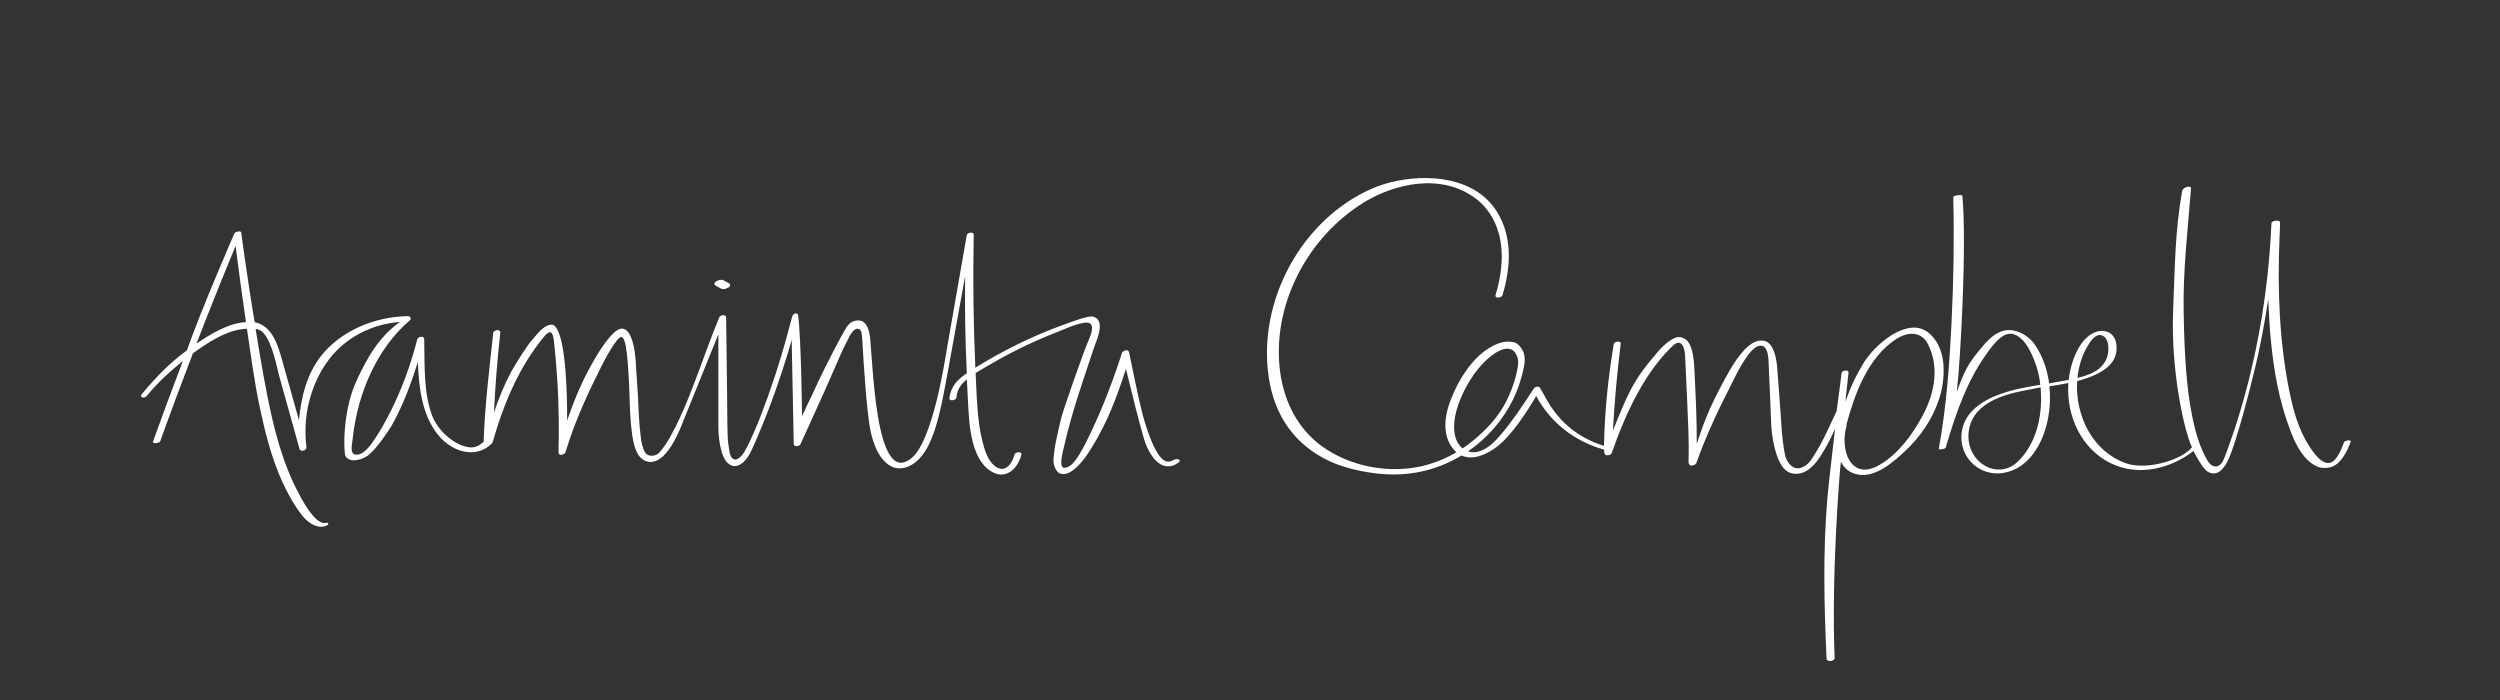
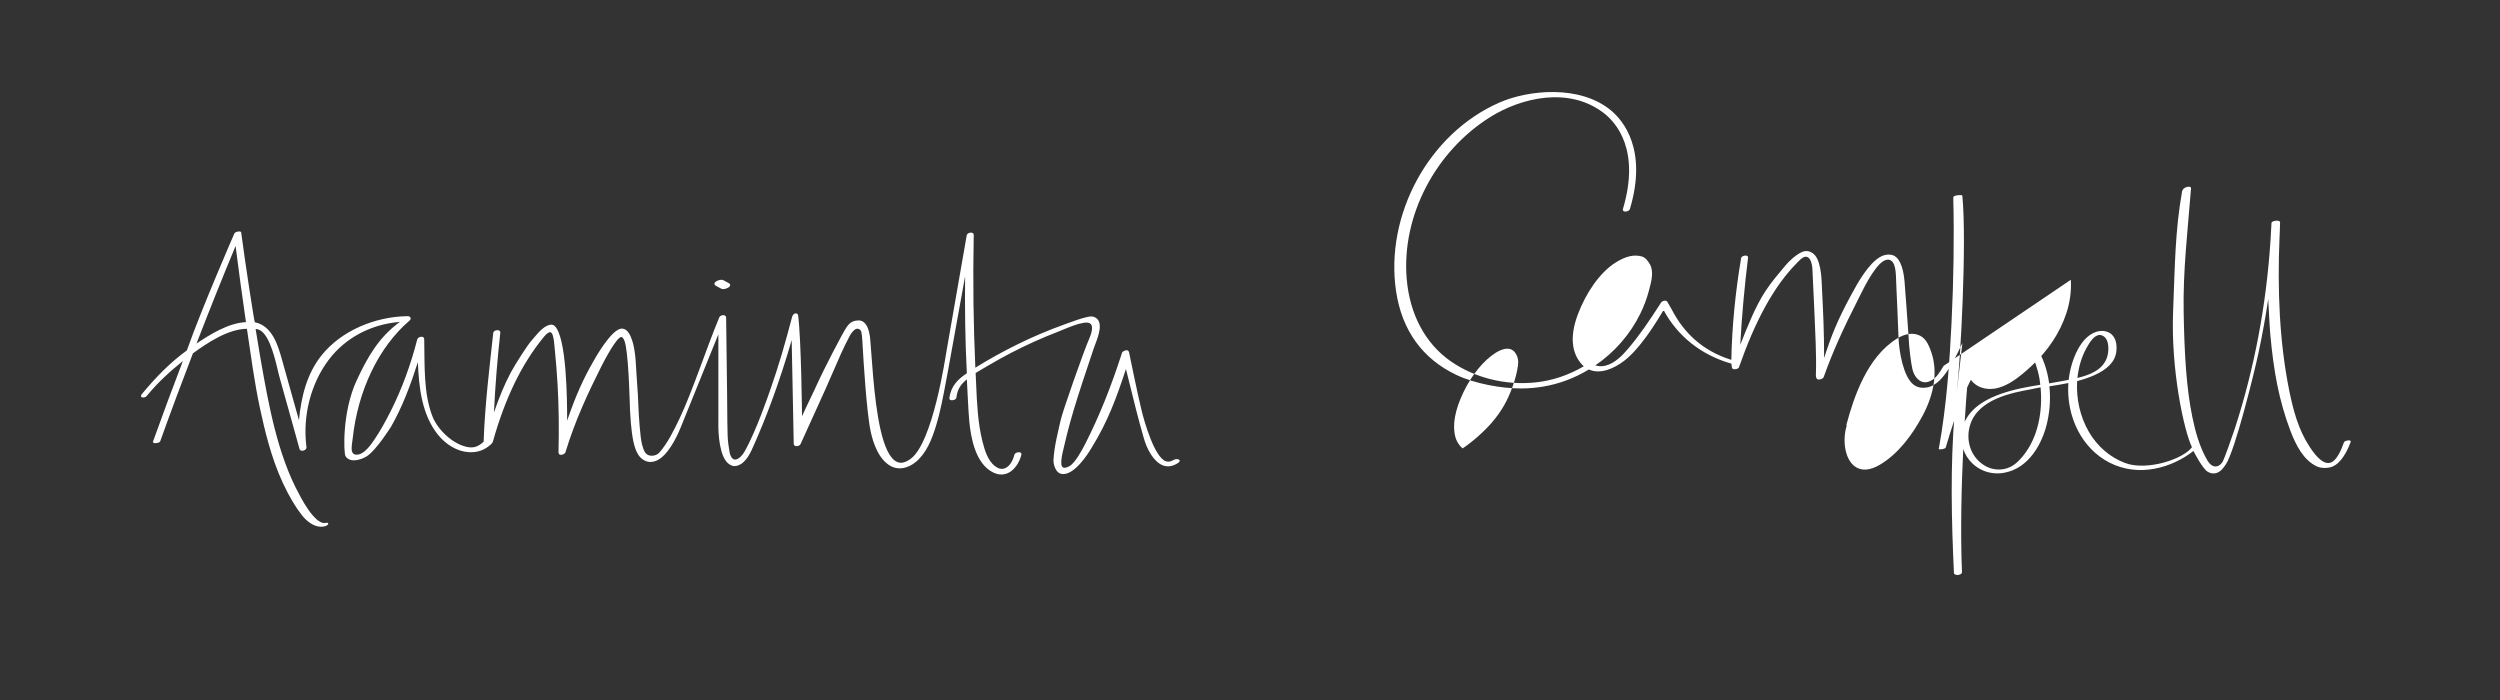
<svg xmlns="http://www.w3.org/2000/svg" id="uuid-69ea24cf-d201-4ce5-b12f-9b83c89de519" viewBox="0 0 708.66 198.43">
  <rect x="0" y="0" width="708.66" height="198.43" fill="#333333" stroke="none" />
  <defs>
    <style>.uuid-8a0df76d-648a-483d-8c83-c30883f21308{fill:#fff;}</style>
  </defs>
-   <path class="uuid-8a0df76d-648a-483d-8c83-c30883f21308" d="M550.94,103.71c-.25-3.69-1.49-6.72-3.57-8.77-1.63-1.61-3.56-2.3-5.74-2.02-5.34.66-11.01,6.11-13.35,9.94-2.2,3.6-3.83,7.1-5.18,11,.31-3.1.89-8.25.89-8.25,0-.25-.12-.44-.35-.52-.48-.16-1.43-.03-1.6.56,0,0-1.36,10.75-1.42,10.85-.46.97-.92,1.95-1.37,2.93-1.34,2.9-2.72,5.89-4.41,8.66l-.21.35c-.79,1.31-1.69,2.79-2.91,3.58-1.1.71-2.12.9-3.04.56-1.16-.43-2.23-1.7-2.68-3.56-.37-1.54-.98-6.18-1.09-9.3-.03-.84-1.05-14.45-1.14-15.49-.23-2.75-.93-6.25-2.92-7.33-.96-.52-2.49-.49-3.82.22-3.49,1.86-6.65,7.64-8.29,10.68-4.02,7.42-5.68,11.59-7.77,18.07.02-6.8-.28-13.46-.59-19.34-.01-.23-.02-.5-.03-.79-.11-2.85-.32-8.15-2.69-9.64-.82-.52-1.76-.8-2.92-.3-1.73.75-3.62,2.49-4.81,3.92-2.15,2.56-3.91,4.63-5.54,7.11-2.92,4.43-5.01,9.8-7.19,15.28.45-8.28,1.2-16.56,2.21-24.69.02-.18-.04-.35-.18-.45-.29-.22-.83-.17-1.22,0-.34.14-.53.36-.57.6-1.61,9.48-2.59,19.4-2.77,28.82-8.27-2.6-13.52-7.74-16.93-14.36-.24-.46-1.04-1.79-1.04-1.79-.03-.06-.05-.11-.08-.17-.13-.28-.38-.44-.7-.46-.45-.05-.97.22-1.2.58-.05.08-.1.16-.15.24h0c-3.18,4.96-5.97,9.05-9.19,12.83-1.57,1.85-3.71,4.07-6.31,4.75-1.07.28-2.07.23-2.94-.07,5.41-3.7,9.86-8.77,12.75-14.67,1-2.04,1.81-4.19,2.4-6.39l.11-.43c.58-2.14,1.38-5.07.22-7.12-.56-1-1.34-2.02-2.43-2.29-2.13-.53-4.4-.09-7.36,1.79-4.49,2.86-8.35,8.57-10.65,14.65-2.43,6.44-1.62,11.03.96,14,.23.27.47.51.72.72-4.21,2.48-8.87,4.07-13.62,4.57-8.56.91-17.35-1.28-24.12-6-7.22-5.03-11.65-13.37-12.47-23.47-1.45-17.73,8.17-36.17,23.93-45.89,8.48-5.23,21.92-8.63,31.89-1.03,3.34,2.55,10.56,10.3,5.47,27.27-.06.19-.02.37.1.49.22.24.65.23.99.16.47-.11.8-.37.9-.68,5.08-16.95-2.03-25.17-5.32-27.91-8.86-7.38-23.48-5.85-31.65-2.27-20.23,8.86-32.5,32.09-29.31,53.5,1.65,11.04,7.45,19.15,17.15,23.74,5.18,2.45,12.62,3.81,18.23,3.81,4.32,0,8.62-.73,12.67-2.21,2.3-.84,4.51-1.9,6.6-3.17,3.16,1.45,7.07-.19,10.06-2.5,4.15-3.19,8.38-9.71,11.11-14.35,3.94,7.36,10.68,12.79,19.24,15.2.01.49.1.83.15,1.12s.31.45.56.45c.48.01,1.11,0,1.39-.48l.1-.24c4.49-12.79,9.76-22.82,16.57-29.6l.18-.18c.78-.79,1.85-1.88,2.85-1.14.73.54,1.1,2.09,1.15,3.14.06,1.15.56,12.05.56,12.05.23,6.14.63,12.04.43,18.32,0,0-.02.96.71,1.06.45.06,1.2-.19,1.45-.59l.06-.13c2.38-6.7,5.42-13.54,9.84-22.17.11-.21.25-.49.41-.83,1.44-2.9,5.07-10.27,7.94-10.27.22,0,.45.05.66.14,1.89.86,1.57,4.96,1.74,7.47.11,1.64.47,10.99.62,14.65.16,3.75,1.32,10.8,4.16,13.11.79.64,1.73.97,2.81.97.32,0,.64-.03.98-.08,2.8-.46,4.75-2.97,6.13-5.11,1.66-2.56,2.74-4.78,4.02-7.52-.16,1.79-1.78,14.93-2.16,19.41-1.34,15.57-.9,31.54-.24,45.7v.2s.01,0,.01,0c.04.21.54.47.99.47h.05c.51-.02,1.22-.3,1.23-.78h0s0-.11,0-.11c-.95-23.09,1.38-52.74,1.78-55.63.76,1.52,1.96,2.76,3.77,3.38,5.44,1.88,11.08-3.3,14.11-6.08,4.74-4.37,8.08-9.4,9.92-14.96,1.03-3.1,1.48-6.48,1.27-9.51ZM412.53,123.81c-.88-3.34-.11-7.6,2.31-12.64,2.37-4.93,5.71-9.01,9.15-11.18.7-.44,2.02-1.15,3.29-1.15.79,0,1.56.27,2.15,1.06.85,1.14,1.05,2.36.87,3.68-.28,1.96-.8,4.01-1.59,6.16-1.42,3.85-2.98,6.69-5.71,9.91-2.2,2.6-5.61,5.6-8.39,7.46-1.02-.82-1.75-2.01-2.09-3.3ZM523.4,120.37c.02-.07.04-.14.06-.21,2.11-7.86,5.87-18.92,14.2-24.14,2.17-1.36,4.26-1.74,6.05-1.1,1.91.68,2.85,2.29,3.77,5,1.78,5.26.9,11.49-2.39,17.72-3.04,5.75-7.1,11.07-12.22,14.1-2.88,1.7-5.36,1.83-7.2.39-2.86-2.24-3.38-7.54-2.23-11.37.04-.15.03-.28-.04-.39ZM332.76,130.31c-.84.57-1.62.7-2.38.4-3.2-1.26-6.03-11.33-6.71-14.08-1.31-5.27-3.4-15.83-3.63-16.79-.08-.32-.34-.55-.64-.56-.47-.01-1.22.33-1.36.74l-.03.1-.24.75c-2.74,8.43-6.04,16.89-10.11,24.88-.92,1.81-2.87,5.4-4.4,6.32-.92.55-1.6.66-1.98.41-.57-.38-.45-1.62-.39-2.29.1-1.02.35-2.07.6-3.08.07-.31.15-.62.22-.92.92-4.08,2.12-8.41,3.77-13.63.99-3.14,2.05-6.31,3.08-9.38.5-1.49,1-2.98,1.49-4.47.09-.28.23-.63.38-1.03.93-2.43,2.47-6.49-.07-7.74-.83-.41-1.67-.2-2.49,0h-.04c-1.75.44-3.49,1.07-5.18,1.69-.4.15-.79.29-1.18.43-4.38,1.58-8.75,3.43-12.97,5.51-4.14,2.03-8.18,4.27-12.03,6.66-.54-12.07-.71-24.43-.47-36.8,0-.26.03-.52.02-.78,0-.05-.01-.16-.02-.21,0-.06-.03-.11-.06-.15-.11-.2-.31-.32-.59-.35-.49-.06-1.14.21-1.29.66-.01.04-.03.11-.04.15-.06.25-.18,1.02-.18,1.02l-5.57,31.9c-.26,1.38-3.83,25.98-10.23,30.46-1.4.98-2.61,1.32-3.74.82-4.31-1.89-5.93-14.23-6.82-24.42,0,0-.76-9.71-.77-9.88-.08-1.56-.44-3.71-1.45-4.91-.51-.6-1.11-.91-1.79-.91-.02,0-.04,0-.06,0-1.56.04-2.4.5-3.34,1.77-1.15,1.57-6.73,12.52-8.01,15.33-2.01,4.43-2.7,5.62-4.72,10.05,0,0-.21-21.81-1.11-28.64-.04-.29-.29-.47-.62-.51-.47-.05-.94.43-1.09,1.03-1.94,7.42-3.88,14.14-6.18,20.62-.35,1-3.96,11.71-7.33,17.59-.61,1.06-1.51,1.98-2.4,2.18-.57.13-1.47-.23-1.81-2.09-.29-1.57-.5-3.2-.55-4.81-.08-2.45-.09-4.94-.11-7.35,0-1.19-.02-2.38-.03-3.57l-.28-22.31v-.1c-.01-.35-.24-.59-.6-.66-.47-.09-1.15.14-1.34.59l-.06.15c-3.66,8.79-7.64,21.11-11.26,28.65-1.55,3.24-3.36,6.93-5.67,9.54-.48.55-1.29.89-2.09.9-.7.02-1.34-.23-1.75-.68-.5-.54-.79-1.53-1-2.25l-.03-.11c-.61-2.11-.97-8.82-1.02-9.93-.12-2.83-.24-5.76-.49-8.63-.07-.84-.12-1.74-.17-2.69-.18-3.25-.38-6.93-1.65-9.67-.64-1.36-1.44-2.06-2.4-2.08h-.04c-2.94,0-7.81,8.84-7.81,8.84-3.15,5.44-5.2,10.02-7.69,17.24,0-5.69-.12-23.91-3.61-26.89-.56-.48-1.38-.36-2.21.06-1.75.88-3.27,3.04-4.66,4.6-.53.6-4.05,5.88-5.45,8.51-2.02,3.79-3.25,6.98-4.82,11.42.39-7.95.96-14.85,1.8-22.63.03-.23-.06-.43-.24-.56-.32-.23-.84-.18-1.19-.02-.34.15-.54.4-.57.68-1.09,10.07-2.38,20.54-2.72,30.82-1.66,1.49-2.92,1.88-4.9,1.43-3.91-.88-8.14-4.81-9.64-8.7-2.53-6.55-2.15-14.44-2.3-21.41,0,0-.01-.44-.03-.58-.04-.28-.29-.46-.62-.5-.48-.06-1.1.22-1.3.66l-.05.15c-1.85,7.22-4.35,13.98-7.42,20.11-1.73,3.44-3.17,5.96-4.68,8.19-.87,1.28-2.68,3.96-4.59,4.27-.68.11-1.15.02-1.45-.28-.66-.65-.43-2.15-.26-3.35.04-.27.08-.53.1-.76,1.48-13.78,7.36-26.03,16.14-33.59.28-.24.38-.53.29-.78-.11-.28-.44-.46-.84-.46h-.02c-9.42.14-18.87,4.24-24.36,11.09-4.12,5.13-5.77,11.59-6.42,18.4-1.67-6.01-3.26-11.67-4.81-17.16-1.15-4.05-2.72-9.57-7.71-10.61-.13-.03-2.76-16.97-3.84-25.33l-.05-.2c-.04-.08-.13-.16-.32-.19-.44-.06-1.36.09-1.6.61h0s-9.22,21.11-13.44,33.09c-4.64,3.39-8.65,7.42-12.73,12.35-.39.47-.28.77-.19.84.37.31,1.15.2,1.52-.25,3.29-3.98,6.61-6.97,10.26-9.91-2.96,7.75-5.71,15.12-8.49,22.89-.05.13.14.28.34.35.35.13,1.56-.02,1.74-.52,3-8.38,6.04-16.52,9.26-24.9,3.97-2.89,9.9-6.91,15.31-6.96,1.2,7.92,2.06,14.91,3.74,22.71,1.27,5.87,3.11,13.83,6.45,20.99,1.77,3.79,3.49,6.71,5.42,9.17,1.13,1.45,3.19,3.23,5.35,3.23.34,0,.71-.04,1.09-.11.39-.08.91-.38,1-.65.03-.1.01-.19-.05-.26-.11-.12-.33-.15-.73-.06-3.16.63-7.38-7.99-7.52-8.24-1.49-2.72-2.76-5.6-3.96-8.9-2.34-6.44-3.84-13-5.07-19.21-1.21-6.13-2.79-15.54-3.26-18.62,3.38.03,5.17,6.96,6.23,11.45.22.94.43,1.83.66,2.62,1.45,5.16,2.94,10.48,4.52,16.19.34,1.23.61,2.21.96,3.48,0,0,.07.31.14.43.18.28.54.41.98.32.44-.09.88-.41.93-.83,0-.08,0-.17,0-.17-1.15-8.78,1.22-18.05,6.34-24.8,4.71-6.21,11.97-10.04,20.14-10.7-6.03,4.37-9.24,10.11-12.27,16.63-4.15,8.92-3.66,20.59-3.16,21.41.36.59.9.96,1.61,1.12.26.06.53.08.8.08,1.39,0,2.91-.66,3.71-1.19,2.75-1.85,6.81-8.35,6.81-8.35,3.17-5.55,5.48-11.67,7.6-18.29.27,7.3,1.18,14.89,5.62,20.49,2.32,2.92,5.56,4.8,8.67,5.02,2.5.18,4.64-.52,6.57-2.35.18-.17.34-.43.42-.7,3.44-12.22,8.09-21.84,14.24-29.38.34-.42,1.36-1.69,2.05-1.56.27.05.5.35.66.87.31,1,.41,2.1.5,3.17.02.28.05.56.08.84.33,3.27.6,6.61.79,9.92.35,6.12.44,12.6.26,19.23,0,0,.04.67.56.72.47.04,1.15-.2,1.38-.65l.05-.14c2.78-9.09,6.47-16.96,10.25-24.45.74-1.46,4.42-8.53,5.67-8.14.83.26,1.19,2.69,1.19,2.69.87,4.87,1.12,16.77,1.17,17.98.51,10.44,1.87,13.2,4.22,14.36,1,.5,2.06.47,3.07.09,3.39-1.29,5.96-6.76,7.13-9.63.1-.24.18-.45.26-.64l10.37-25.64s.02,24.44,0,25c-.09,3.3.36,9.75,2.88,11.69.7.55,1.48.85,2.48.56,2.49-.72,3.82-3.79,4.79-6.03l.22-.5c1.56-3.54,3.08-7.29,4.64-11.49,2.07-5.58,4.01-11.47,5.77-17.6.19,9.77.38,19.54.58,29.31v.1c.02.34.23.59.58.66.47.1,1.15-.13,1.35-.58l.07-.14,6.92-15.26c.75-1.65,1.48-3.35,2.19-4.99,1.46-3.4,2.97-6.91,4.72-10.19.55-1.03,1.41-2.12,2.21-2.12h0c.43,0,.99.28,1.14,1,.24,1.09.36,3.94.38,4.28.16,2.87,1.06,18.29,2.26,23.9.7,3.27,2.29,7.99,5.78,9.82,2.11,1.11,4.74.64,7.04-1.26,2.97-2.46,4.5-6.39,5.6-9.91,1.32-4.24,2.14-8.68,2.94-12.98.16-.87.32-1.73.49-2.6l4.91-27.12c-.08,8.65-.03,17.59.49,27.5-2.47,1.67-4.54,3.56-4.94,7.06-.04.32.18.55.57.59.53.06,1.35-.22,1.41-.74.27-2.38,1.21-3.76,2.96-5.18.21,3.63.42,9.04.7,11.95.46,4.81,1.82,12.04,6.78,14.45.78.38,1.55.57,2.31.57.65,0,1.29-.14,1.89-.42,1.73-.81,3.18-2.79,3.78-5.19.08-.33-.09-.59-.44-.68-.5-.13-1.4.13-1.55.73-.39,1.54-1.33,3.36-2.8,3.84-.89.3-1.85.04-2.83-.76-1.88-1.53-2.76-4.27-3.44-7.01-1.29-5.19-1.53-10.69-1.76-16.01-.04-.87-.08-1.74-.12-2.61-.01-.22-.02-.45-.03-.67.76-.48,1.55-.93,2.31-1.37.41-.24.82-.47,1.22-.71,4.35-2.58,8.85-4.91,13.37-6.93,1.94-.87,3.97-1.72,6.02-2.51.59-.23,1.2-.48,1.82-.74,1.95-.81,3.97-1.65,5.92-1.97.98-.16,1.66-.02,2.03.4.71.81.07,2.84-.48,4.09-1.62,3.65-7.54,20.62-8.05,22.87-.89,3.93-1.86,7.6-2.09,11.46-.08,1.38.6,3.02,1.37,3.61.39.3.87.45,1.4.45.37,0,.77-.07,1.18-.21,3.41-1.2,6.74-7.06,6.91-7.33,4.53-7.32,7.02-14.12,9.68-22.24.38,1.52.48,1.95.85,3.44,1.32,5.36,2.68,10.89,4.24,16.27.89,3.07,2.8,6.68,5.46,7.64,1.38.49,2.83.23,4.31-.78.5-.35.39-.63.31-.74-.23-.34-1.09-.39-1.53-.09ZM66.78,69.73c.92,7.12,1.87,14.35,2.94,21.58-5.16.28-10.23,3.56-14.02,6.07,3.58-9.27,7.28-18.51,11.08-27.65ZM202.51,80.47c0-.37.37-.64.6-.77.41-.23,1.35-.59,1.96-.26.51.28,1.03.56,1.55.84.29.16.36.37.36.51,0,.37-.37.64-.6.77-.29.17-.86.39-1.37.39-.21,0-.41-.04-.59-.13l-1.54-.84c-.29-.16-.36-.37-.36-.51ZM666.32,124.99c-.19-.23-.71-.17-.92-.13-.19.03-.84.17-.98.55-.66,1.78-1.88,5.1-3.82,5.74-.71.23-1.47.08-2.27-.44-1.5-.98-2.65-2.57-3.68-4.13-3.18-4.86-4.61-10.4-5.69-15.65-2.85-13.99-3.41-28.86-2.8-43.52.11-1.63.09-2.79.16-4.43,0-.01-.02-.46-.96-.43-.46.01-1.38.18-1.47.63v.14s-.01,0-.01,0c-.1,1.52-.18,3.03-.25,4.55-1.2,18.66-4.63,36.75-10.21,53.84-.74,2.28-2.87,8.22-3.31,9.05,0,0-.76,1.48-2.1,1.47-1.32-.02-2.19-1.54-2.27-1.68-2.35-3.98-3.52-8.64-4.27-12.26-1.72-8.29-2.27-17.93-2.48-29.83-.21-11.67,1.11-22.66,2.09-35.07.01-.13-.02-.25-.13-.34-.29-.23-.93-.11-1.27.02-.75.29-.83.54-1.12,1.05-2.04,11.59-2.03,21.08-2.56,34.08-.68,16.7,3.11,33.95,5.34,38.57-2.53,3.43-12.79,6.76-18.93,4.48-4.25-1.58-7.9-4.72-10.29-8.84-2.52-4.34-3.63-9.49-3.32-14.39,1.65-.43,3.27-.96,4.81-1.64,3.55-1.57,5.91-3.72,6.28-6.64.25-1.88-.04-3.83-1.41-5.03-.81-.71-2.1-1.03-3.26-.87-5.57.75-8.34,8.99-8.82,13.83-.37.07-.23.04-.59.11-.32.06-.64.12-.94.18-1.33.26-2.67.5-4.01.72-.53-3.93-1.83-7.61-3.87-10.72-1.91-2.93-5.1-4.4-7.52-4.4-3.05,0-5.46,2.25-7.24,4.34-4.46,5.22-5.16,6.78-7.56,13.21,1.06-8.65,2.87-42.09,1.59-55.55,0-.08-.05-.15-.13-.2-.26-.14-1.78-.02-2.18.23-.22.14-.27.29-.27.39.28,11.29.11,23.3-.5,35.7-.53,10.7-1.37,23.27-3.58,35.39l-.08.26.13-.03s.07.05.13.06c.28.06,1.57-.05,1.76-.5l.02-.05c3.03-10.33,6.09-18.7,11.18-25.97,1.24-1.77,2.64-3.77,4.36-5.12,2.12-1.66,4.04-1.48,6.19.63,2.22,2.17,4.65,7.97,5.06,12.72-3.92.65-7.46,1.26-11.29,2.62-6.65,2.37-10.34,6.01-10.99,10.85-.44,3.31.65,6.51,2.98,8.78,1.92,1.86,4.45,2.87,7.11,2.87.58,0,1.17-.05,1.75-.14,7.21-1.17,11.19-8.43,12.51-14.84.68-3.28.84-6.57.51-9.71,1.95-.3,3.43-.51,5.37-.93-.62,9.67,3.9,18.58,11.63,22.55,8.46,4.34,17.85,1.4,23.84-3.29.15.36,2.57,5,4,5.87.57.35,1.15.5,1.72.5,1.52,0,2.54-1.18,3.46-2.57,2.64-4,8.02-25.86,9.2-31.35,1.02-4.76,2.1-10.58,2.81-15.51.12,2.25.39,7.98.6,10.19.93,10.11,2.4,18.49,5.71,27.21,1.57,4.12,3.77,8.34,7.5,10.05,1.31.6,3.23.52,4.41.03,2.51-1.04,4.18-4.37,5.15-6.97.04-.11.02-.21-.05-.3ZM591.41,98.71c.99-1.8,2.27-3.75,3.78-3.75.27,0,.54.06.83.2,2.07,1,1.84,4.68,1.13,6.46-1.31,3.31-4.78,4.68-8.27,5.51.3-3,1.14-5.89,2.53-8.42ZM573.49,129.2c-1.87,2.31-3.68,3.66-6.26,3.87-2.23.18-4.35-.58-6.12-2.18-2.84-2.56-3.86-6.71-2.61-10.56,2.36-7.25,11.94-9.02,17.08-9.96,1.12-.21,1.71-.39,2.85-.57.6,6.58-.56,13.97-4.94,19.4Z" />
+   <path class="uuid-8a0df76d-648a-483d-8c83-c30883f21308" d="M550.94,103.71l-.21.35c-.79,1.31-1.69,2.79-2.91,3.58-1.1.71-2.12.9-3.04.56-1.16-.43-2.23-1.7-2.68-3.56-.37-1.54-.98-6.18-1.09-9.3-.03-.84-1.05-14.45-1.14-15.49-.23-2.75-.93-6.25-2.92-7.33-.96-.52-2.49-.49-3.82.22-3.49,1.86-6.65,7.64-8.29,10.68-4.02,7.42-5.68,11.59-7.77,18.07.02-6.8-.28-13.46-.59-19.34-.01-.23-.02-.5-.03-.79-.11-2.85-.32-8.15-2.69-9.64-.82-.52-1.76-.8-2.92-.3-1.73.75-3.62,2.49-4.81,3.92-2.15,2.56-3.91,4.63-5.54,7.11-2.92,4.43-5.01,9.8-7.19,15.28.45-8.28,1.2-16.56,2.21-24.69.02-.18-.04-.35-.18-.45-.29-.22-.83-.17-1.22,0-.34.14-.53.36-.57.6-1.61,9.48-2.59,19.4-2.77,28.82-8.27-2.6-13.52-7.74-16.93-14.36-.24-.46-1.04-1.79-1.04-1.79-.03-.06-.05-.11-.08-.17-.13-.28-.38-.44-.7-.46-.45-.05-.97.22-1.2.58-.05.08-.1.16-.15.24h0c-3.18,4.96-5.97,9.05-9.19,12.83-1.57,1.85-3.71,4.07-6.31,4.75-1.07.28-2.07.23-2.94-.07,5.41-3.7,9.86-8.77,12.75-14.67,1-2.04,1.81-4.19,2.4-6.39l.11-.43c.58-2.14,1.38-5.07.22-7.12-.56-1-1.34-2.02-2.43-2.29-2.13-.53-4.4-.09-7.36,1.79-4.49,2.86-8.35,8.57-10.65,14.65-2.43,6.44-1.62,11.03.96,14,.23.27.47.51.72.72-4.21,2.48-8.87,4.07-13.62,4.57-8.56.91-17.35-1.28-24.12-6-7.22-5.03-11.65-13.37-12.47-23.47-1.45-17.73,8.17-36.17,23.93-45.89,8.48-5.23,21.92-8.63,31.89-1.03,3.34,2.55,10.56,10.3,5.47,27.27-.06.19-.02.37.1.49.22.24.65.23.99.16.47-.11.8-.37.9-.68,5.08-16.95-2.03-25.17-5.32-27.91-8.86-7.38-23.48-5.85-31.65-2.27-20.23,8.86-32.5,32.09-29.31,53.5,1.65,11.04,7.45,19.15,17.15,23.74,5.18,2.45,12.62,3.81,18.23,3.81,4.32,0,8.62-.73,12.67-2.21,2.3-.84,4.51-1.9,6.6-3.17,3.16,1.45,7.07-.19,10.06-2.5,4.15-3.19,8.38-9.71,11.11-14.35,3.94,7.36,10.68,12.79,19.24,15.2.01.49.1.83.15,1.12s.31.45.56.45c.48.01,1.11,0,1.39-.48l.1-.24c4.49-12.79,9.76-22.82,16.57-29.6l.18-.18c.78-.79,1.85-1.88,2.85-1.14.73.54,1.1,2.09,1.15,3.14.06,1.15.56,12.05.56,12.05.23,6.14.63,12.04.43,18.32,0,0-.02.96.71,1.06.45.06,1.2-.19,1.45-.59l.06-.13c2.38-6.7,5.42-13.54,9.84-22.17.11-.21.25-.49.41-.83,1.44-2.9,5.07-10.27,7.94-10.27.22,0,.45.05.66.14,1.89.86,1.57,4.96,1.74,7.47.11,1.64.47,10.99.62,14.65.16,3.75,1.32,10.8,4.16,13.11.79.64,1.73.97,2.81.97.32,0,.64-.03.98-.08,2.8-.46,4.75-2.97,6.13-5.11,1.66-2.56,2.74-4.78,4.02-7.52-.16,1.79-1.78,14.93-2.16,19.41-1.34,15.57-.9,31.54-.24,45.7v.2s.01,0,.01,0c.04.21.54.47.99.47h.05c.51-.02,1.22-.3,1.23-.78h0s0-.11,0-.11c-.95-23.09,1.38-52.74,1.78-55.63.76,1.52,1.96,2.76,3.77,3.38,5.44,1.88,11.08-3.3,14.11-6.08,4.74-4.37,8.08-9.4,9.92-14.96,1.03-3.1,1.48-6.48,1.27-9.51ZM412.53,123.81c-.88-3.34-.11-7.6,2.31-12.64,2.37-4.93,5.71-9.01,9.15-11.18.7-.44,2.02-1.15,3.29-1.15.79,0,1.56.27,2.15,1.06.85,1.14,1.05,2.36.87,3.68-.28,1.96-.8,4.01-1.59,6.16-1.42,3.85-2.98,6.69-5.71,9.91-2.2,2.6-5.61,5.6-8.39,7.46-1.02-.82-1.75-2.01-2.09-3.3ZM523.4,120.37c.02-.07.04-.14.06-.21,2.11-7.86,5.87-18.92,14.2-24.14,2.17-1.36,4.26-1.74,6.05-1.1,1.91.68,2.85,2.29,3.77,5,1.78,5.26.9,11.49-2.39,17.72-3.04,5.75-7.1,11.07-12.22,14.1-2.88,1.7-5.36,1.83-7.2.39-2.86-2.24-3.38-7.54-2.23-11.37.04-.15.03-.28-.04-.39ZM332.76,130.31c-.84.57-1.62.7-2.38.4-3.2-1.26-6.03-11.33-6.71-14.08-1.31-5.27-3.4-15.83-3.63-16.79-.08-.32-.34-.55-.64-.56-.47-.01-1.22.33-1.36.74l-.03.1-.24.75c-2.74,8.43-6.04,16.89-10.11,24.88-.92,1.81-2.87,5.4-4.4,6.32-.92.55-1.6.66-1.98.41-.57-.38-.45-1.62-.39-2.29.1-1.02.35-2.07.6-3.08.07-.31.15-.62.22-.92.92-4.08,2.12-8.41,3.77-13.63.99-3.14,2.05-6.31,3.08-9.38.5-1.49,1-2.98,1.49-4.47.09-.28.23-.63.38-1.03.93-2.43,2.47-6.49-.07-7.74-.83-.41-1.67-.2-2.49,0h-.04c-1.75.44-3.49,1.07-5.18,1.69-.4.15-.79.29-1.18.43-4.38,1.58-8.75,3.43-12.97,5.51-4.14,2.03-8.18,4.27-12.03,6.66-.54-12.07-.71-24.43-.47-36.8,0-.26.03-.52.02-.78,0-.05-.01-.16-.02-.21,0-.06-.03-.11-.06-.15-.11-.2-.31-.32-.59-.35-.49-.06-1.14.21-1.29.66-.01.04-.03.11-.04.15-.06.25-.18,1.02-.18,1.02l-5.57,31.9c-.26,1.38-3.83,25.98-10.23,30.46-1.4.98-2.61,1.32-3.74.82-4.31-1.89-5.93-14.23-6.82-24.42,0,0-.76-9.71-.77-9.88-.08-1.56-.44-3.71-1.45-4.91-.51-.6-1.11-.91-1.79-.91-.02,0-.04,0-.06,0-1.56.04-2.4.5-3.34,1.77-1.15,1.57-6.73,12.52-8.01,15.33-2.01,4.43-2.7,5.62-4.72,10.05,0,0-.21-21.81-1.11-28.64-.04-.29-.29-.47-.62-.51-.47-.05-.94.43-1.09,1.03-1.94,7.42-3.88,14.14-6.18,20.62-.35,1-3.96,11.71-7.33,17.59-.61,1.06-1.51,1.98-2.4,2.18-.57.13-1.47-.23-1.81-2.09-.29-1.57-.5-3.2-.55-4.81-.08-2.45-.09-4.94-.11-7.35,0-1.19-.02-2.38-.03-3.57l-.28-22.31v-.1c-.01-.35-.24-.59-.6-.66-.47-.09-1.15.14-1.34.59l-.06.15c-3.66,8.79-7.64,21.11-11.26,28.65-1.55,3.24-3.36,6.93-5.67,9.54-.48.55-1.29.89-2.09.9-.7.02-1.34-.23-1.75-.68-.5-.54-.79-1.53-1-2.25l-.03-.11c-.61-2.11-.97-8.82-1.02-9.93-.12-2.83-.24-5.76-.49-8.63-.07-.84-.12-1.74-.17-2.69-.18-3.25-.38-6.93-1.65-9.67-.64-1.36-1.44-2.06-2.4-2.08h-.04c-2.94,0-7.81,8.84-7.81,8.84-3.15,5.44-5.2,10.02-7.69,17.24,0-5.69-.12-23.91-3.61-26.89-.56-.48-1.38-.36-2.21.06-1.75.88-3.27,3.04-4.66,4.6-.53.6-4.05,5.88-5.45,8.51-2.02,3.79-3.25,6.98-4.82,11.42.39-7.95.96-14.85,1.8-22.63.03-.23-.06-.43-.24-.56-.32-.23-.84-.18-1.19-.02-.34.15-.54.4-.57.68-1.09,10.07-2.38,20.54-2.72,30.82-1.66,1.49-2.92,1.88-4.9,1.43-3.91-.88-8.14-4.81-9.64-8.7-2.53-6.55-2.15-14.44-2.3-21.41,0,0-.01-.44-.03-.58-.04-.28-.29-.46-.62-.5-.48-.06-1.1.22-1.3.66l-.05.15c-1.85,7.22-4.35,13.98-7.42,20.11-1.73,3.44-3.17,5.96-4.68,8.19-.87,1.28-2.68,3.96-4.59,4.27-.68.11-1.15.02-1.45-.28-.66-.65-.43-2.15-.26-3.35.04-.27.08-.53.1-.76,1.48-13.78,7.36-26.03,16.14-33.59.28-.24.38-.53.29-.78-.11-.28-.44-.46-.84-.46h-.02c-9.42.14-18.87,4.24-24.36,11.09-4.12,5.13-5.77,11.59-6.42,18.4-1.67-6.01-3.26-11.67-4.81-17.16-1.15-4.05-2.72-9.57-7.71-10.61-.13-.03-2.76-16.97-3.84-25.33l-.05-.2c-.04-.08-.13-.16-.32-.19-.44-.06-1.36.09-1.6.61h0s-9.22,21.11-13.44,33.09c-4.64,3.39-8.65,7.42-12.73,12.35-.39.47-.28.77-.19.84.37.31,1.15.2,1.52-.25,3.29-3.98,6.61-6.97,10.26-9.91-2.96,7.75-5.71,15.12-8.49,22.89-.05.13.14.28.34.35.35.13,1.56-.02,1.74-.52,3-8.38,6.04-16.52,9.26-24.9,3.97-2.89,9.9-6.91,15.31-6.96,1.2,7.92,2.06,14.91,3.74,22.71,1.27,5.87,3.11,13.83,6.45,20.99,1.77,3.79,3.49,6.71,5.42,9.17,1.13,1.45,3.19,3.23,5.35,3.23.34,0,.71-.04,1.09-.11.39-.08.91-.38,1-.65.03-.1.01-.19-.05-.26-.11-.12-.33-.15-.73-.06-3.16.63-7.38-7.99-7.52-8.24-1.49-2.72-2.76-5.6-3.96-8.9-2.34-6.44-3.84-13-5.07-19.21-1.21-6.13-2.79-15.54-3.26-18.62,3.38.03,5.17,6.96,6.23,11.45.22.94.43,1.83.66,2.62,1.45,5.16,2.94,10.48,4.52,16.19.34,1.23.61,2.21.96,3.48,0,0,.07.31.14.43.18.28.54.41.98.32.44-.09.88-.41.93-.83,0-.08,0-.17,0-.17-1.15-8.78,1.22-18.05,6.34-24.8,4.71-6.21,11.97-10.04,20.14-10.7-6.03,4.37-9.24,10.11-12.27,16.63-4.15,8.92-3.66,20.59-3.16,21.41.36.59.9.96,1.61,1.12.26.06.53.08.8.08,1.39,0,2.91-.66,3.71-1.19,2.75-1.85,6.81-8.35,6.81-8.35,3.17-5.55,5.48-11.67,7.6-18.29.27,7.3,1.18,14.89,5.62,20.49,2.32,2.92,5.56,4.8,8.67,5.02,2.5.18,4.64-.52,6.57-2.35.18-.17.34-.43.42-.7,3.44-12.22,8.09-21.84,14.24-29.38.34-.42,1.36-1.69,2.05-1.56.27.05.5.35.66.87.31,1,.41,2.1.5,3.17.02.28.05.56.08.84.33,3.27.6,6.61.79,9.92.35,6.12.44,12.6.26,19.23,0,0,.04.67.56.72.47.04,1.15-.2,1.38-.65l.05-.14c2.78-9.09,6.47-16.96,10.25-24.45.74-1.46,4.42-8.53,5.67-8.14.83.26,1.19,2.69,1.19,2.69.87,4.87,1.12,16.77,1.17,17.98.51,10.44,1.87,13.2,4.22,14.36,1,.5,2.06.47,3.07.09,3.39-1.29,5.96-6.76,7.13-9.63.1-.24.18-.45.26-.64l10.37-25.64s.02,24.44,0,25c-.09,3.3.36,9.75,2.88,11.69.7.55,1.48.85,2.48.56,2.49-.72,3.82-3.79,4.79-6.03l.22-.5c1.56-3.54,3.08-7.29,4.64-11.49,2.07-5.58,4.01-11.47,5.77-17.6.19,9.77.38,19.54.58,29.31v.1c.02.34.23.59.58.66.47.1,1.15-.13,1.35-.58l.07-.14,6.92-15.26c.75-1.65,1.48-3.35,2.19-4.99,1.46-3.4,2.97-6.91,4.72-10.19.55-1.03,1.41-2.12,2.21-2.12h0c.43,0,.99.28,1.14,1,.24,1.09.36,3.94.38,4.28.16,2.87,1.06,18.29,2.26,23.9.7,3.27,2.29,7.99,5.78,9.82,2.11,1.11,4.74.64,7.04-1.26,2.97-2.46,4.5-6.39,5.6-9.91,1.32-4.24,2.14-8.68,2.94-12.98.16-.87.32-1.73.49-2.6l4.91-27.12c-.08,8.65-.03,17.59.49,27.5-2.47,1.67-4.54,3.56-4.94,7.06-.04.32.18.55.57.59.53.06,1.35-.22,1.41-.74.27-2.38,1.21-3.76,2.96-5.18.21,3.63.42,9.04.7,11.95.46,4.81,1.82,12.04,6.78,14.45.78.38,1.55.57,2.31.57.65,0,1.29-.14,1.89-.42,1.73-.81,3.18-2.79,3.78-5.19.08-.33-.09-.59-.44-.68-.5-.13-1.4.13-1.55.73-.39,1.54-1.33,3.36-2.8,3.84-.89.3-1.85.04-2.83-.76-1.88-1.53-2.76-4.27-3.44-7.01-1.29-5.19-1.53-10.69-1.76-16.01-.04-.87-.08-1.74-.12-2.61-.01-.22-.02-.45-.03-.67.76-.48,1.55-.93,2.31-1.37.41-.24.82-.47,1.22-.71,4.35-2.58,8.85-4.91,13.37-6.93,1.94-.87,3.97-1.72,6.02-2.51.59-.23,1.2-.48,1.82-.74,1.95-.81,3.97-1.65,5.92-1.97.98-.16,1.66-.02,2.03.4.71.81.07,2.84-.48,4.09-1.62,3.65-7.54,20.62-8.05,22.87-.89,3.93-1.86,7.6-2.09,11.46-.08,1.38.6,3.02,1.37,3.61.39.3.87.45,1.4.45.37,0,.77-.07,1.18-.21,3.41-1.2,6.74-7.06,6.91-7.33,4.53-7.32,7.02-14.12,9.68-22.24.38,1.52.48,1.95.85,3.44,1.32,5.36,2.68,10.89,4.24,16.27.89,3.07,2.8,6.68,5.46,7.64,1.38.49,2.83.23,4.31-.78.5-.35.39-.63.31-.74-.23-.34-1.09-.39-1.53-.09ZM66.78,69.73c.92,7.12,1.87,14.35,2.94,21.58-5.16.28-10.23,3.56-14.02,6.07,3.58-9.27,7.28-18.51,11.08-27.65ZM202.51,80.47c0-.37.37-.64.6-.77.41-.23,1.35-.59,1.96-.26.51.28,1.03.56,1.55.84.29.16.36.37.36.51,0,.37-.37.64-.6.77-.29.17-.86.39-1.37.39-.21,0-.41-.04-.59-.13l-1.54-.84c-.29-.16-.36-.37-.36-.51ZM666.32,124.99c-.19-.23-.71-.17-.92-.13-.19.03-.84.17-.98.55-.66,1.78-1.88,5.1-3.82,5.74-.71.23-1.47.08-2.27-.44-1.5-.98-2.65-2.57-3.68-4.13-3.18-4.86-4.61-10.4-5.69-15.65-2.85-13.99-3.41-28.86-2.8-43.52.11-1.63.09-2.79.16-4.43,0-.01-.02-.46-.96-.43-.46.01-1.38.18-1.47.63v.14s-.01,0-.01,0c-.1,1.52-.18,3.03-.25,4.55-1.2,18.66-4.63,36.75-10.21,53.84-.74,2.28-2.87,8.22-3.31,9.05,0,0-.76,1.48-2.1,1.47-1.32-.02-2.19-1.54-2.27-1.68-2.35-3.98-3.52-8.64-4.27-12.26-1.72-8.29-2.27-17.93-2.48-29.83-.21-11.67,1.11-22.66,2.09-35.07.01-.13-.02-.25-.13-.34-.29-.23-.93-.11-1.27.02-.75.29-.83.54-1.12,1.05-2.04,11.59-2.03,21.08-2.56,34.08-.68,16.7,3.11,33.95,5.34,38.57-2.53,3.43-12.79,6.76-18.93,4.48-4.25-1.58-7.9-4.72-10.29-8.84-2.52-4.34-3.63-9.49-3.32-14.39,1.65-.43,3.27-.96,4.81-1.64,3.55-1.57,5.91-3.72,6.28-6.64.25-1.88-.04-3.83-1.41-5.03-.81-.71-2.1-1.03-3.26-.87-5.57.75-8.34,8.99-8.82,13.83-.37.07-.23.04-.59.11-.32.06-.64.12-.94.18-1.33.26-2.67.5-4.01.72-.53-3.93-1.83-7.61-3.87-10.72-1.91-2.93-5.1-4.4-7.52-4.4-3.05,0-5.46,2.25-7.24,4.34-4.46,5.22-5.16,6.78-7.56,13.21,1.06-8.65,2.87-42.09,1.59-55.55,0-.08-.05-.15-.13-.2-.26-.14-1.78-.02-2.18.23-.22.14-.27.29-.27.39.28,11.29.11,23.3-.5,35.7-.53,10.7-1.37,23.27-3.58,35.39l-.08.26.13-.03s.07.05.13.06c.28.06,1.57-.05,1.76-.5l.02-.05c3.03-10.33,6.09-18.7,11.18-25.97,1.24-1.77,2.64-3.77,4.36-5.12,2.12-1.66,4.04-1.48,6.19.63,2.22,2.17,4.65,7.97,5.06,12.72-3.92.65-7.46,1.26-11.29,2.62-6.65,2.37-10.34,6.01-10.99,10.85-.44,3.31.65,6.51,2.98,8.78,1.92,1.86,4.45,2.87,7.11,2.87.58,0,1.17-.05,1.75-.14,7.21-1.17,11.19-8.43,12.51-14.84.68-3.28.84-6.57.51-9.71,1.95-.3,3.43-.51,5.37-.93-.62,9.67,3.9,18.58,11.63,22.55,8.46,4.34,17.85,1.4,23.84-3.29.15.36,2.57,5,4,5.87.57.35,1.15.5,1.72.5,1.52,0,2.54-1.18,3.46-2.57,2.64-4,8.02-25.86,9.2-31.35,1.02-4.76,2.1-10.58,2.81-15.51.12,2.25.39,7.98.6,10.19.93,10.11,2.4,18.49,5.71,27.21,1.57,4.12,3.77,8.34,7.5,10.05,1.31.6,3.23.52,4.41.03,2.51-1.04,4.18-4.37,5.15-6.97.04-.11.02-.21-.05-.3ZM591.41,98.71c.99-1.8,2.27-3.75,3.78-3.75.27,0,.54.06.83.2,2.07,1,1.84,4.68,1.13,6.46-1.31,3.31-4.78,4.68-8.27,5.51.3-3,1.14-5.89,2.53-8.42ZM573.49,129.2c-1.87,2.31-3.68,3.66-6.26,3.87-2.23.18-4.35-.58-6.12-2.18-2.84-2.56-3.86-6.71-2.61-10.56,2.36-7.25,11.94-9.02,17.08-9.96,1.12-.21,1.71-.39,2.85-.57.6,6.58-.56,13.97-4.94,19.4Z" />
</svg>